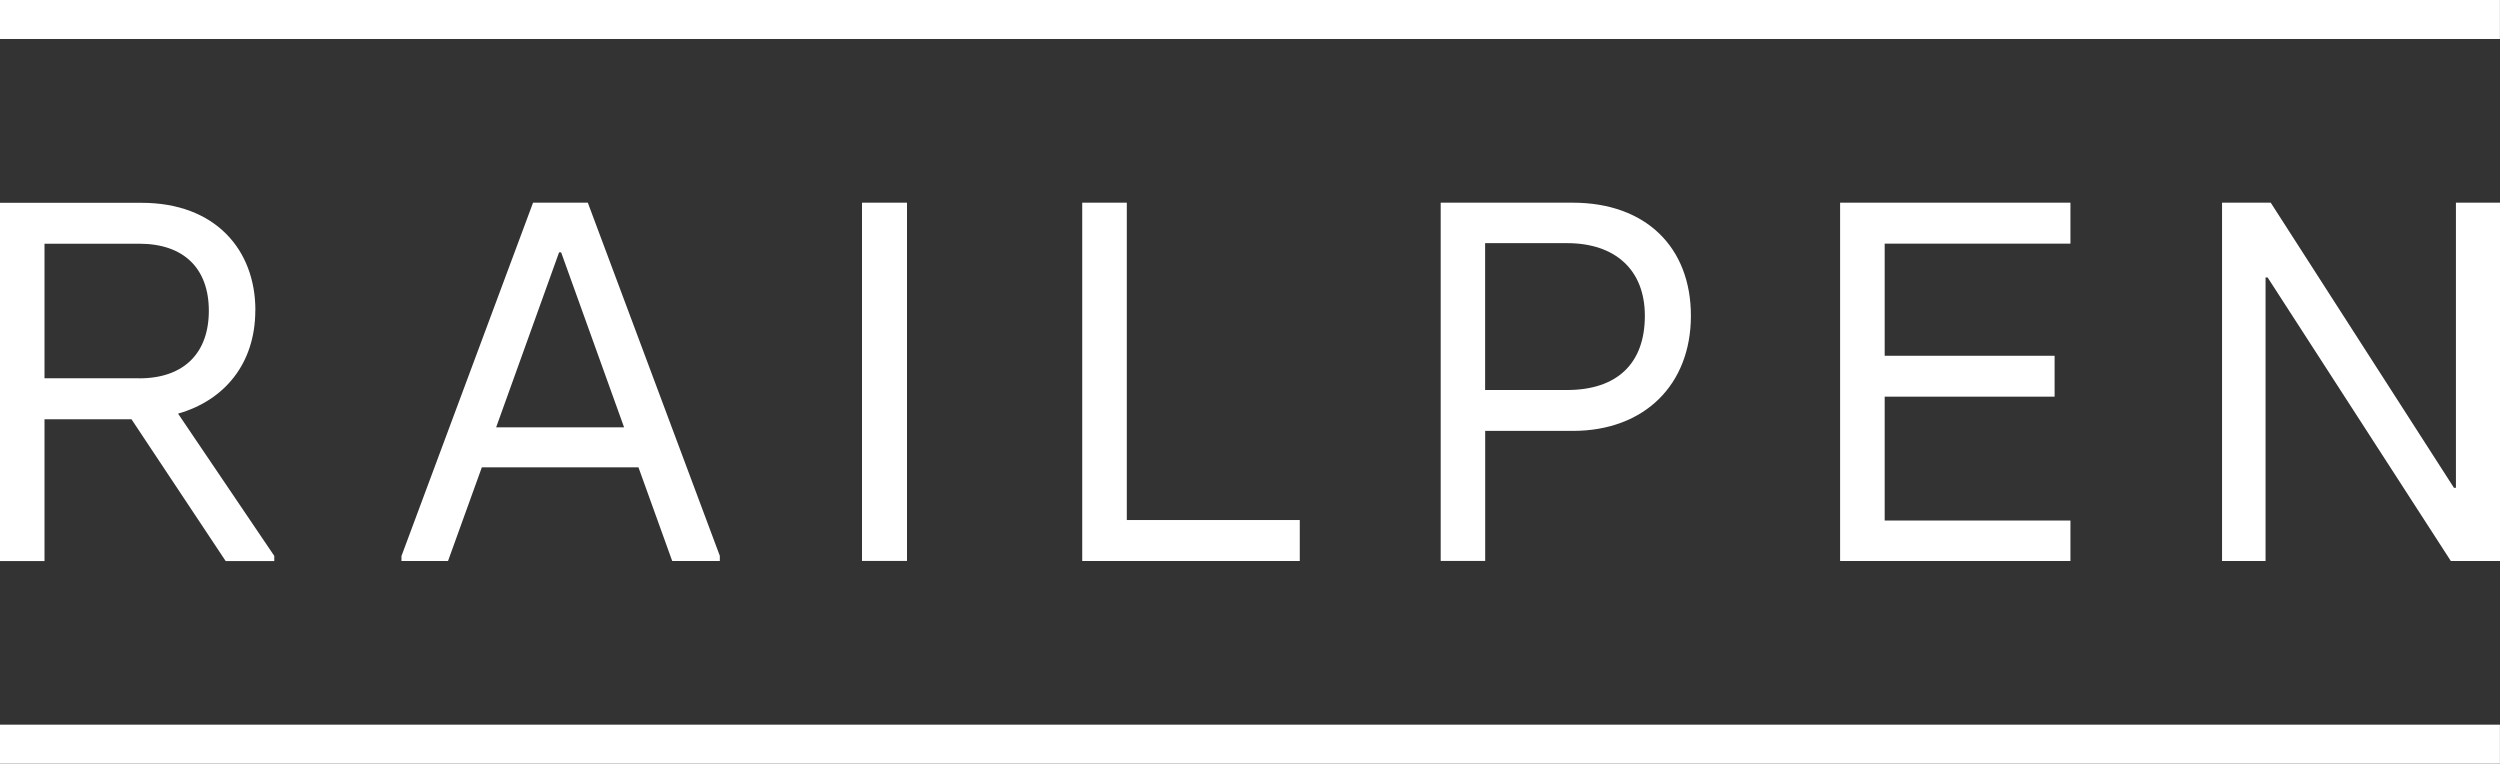
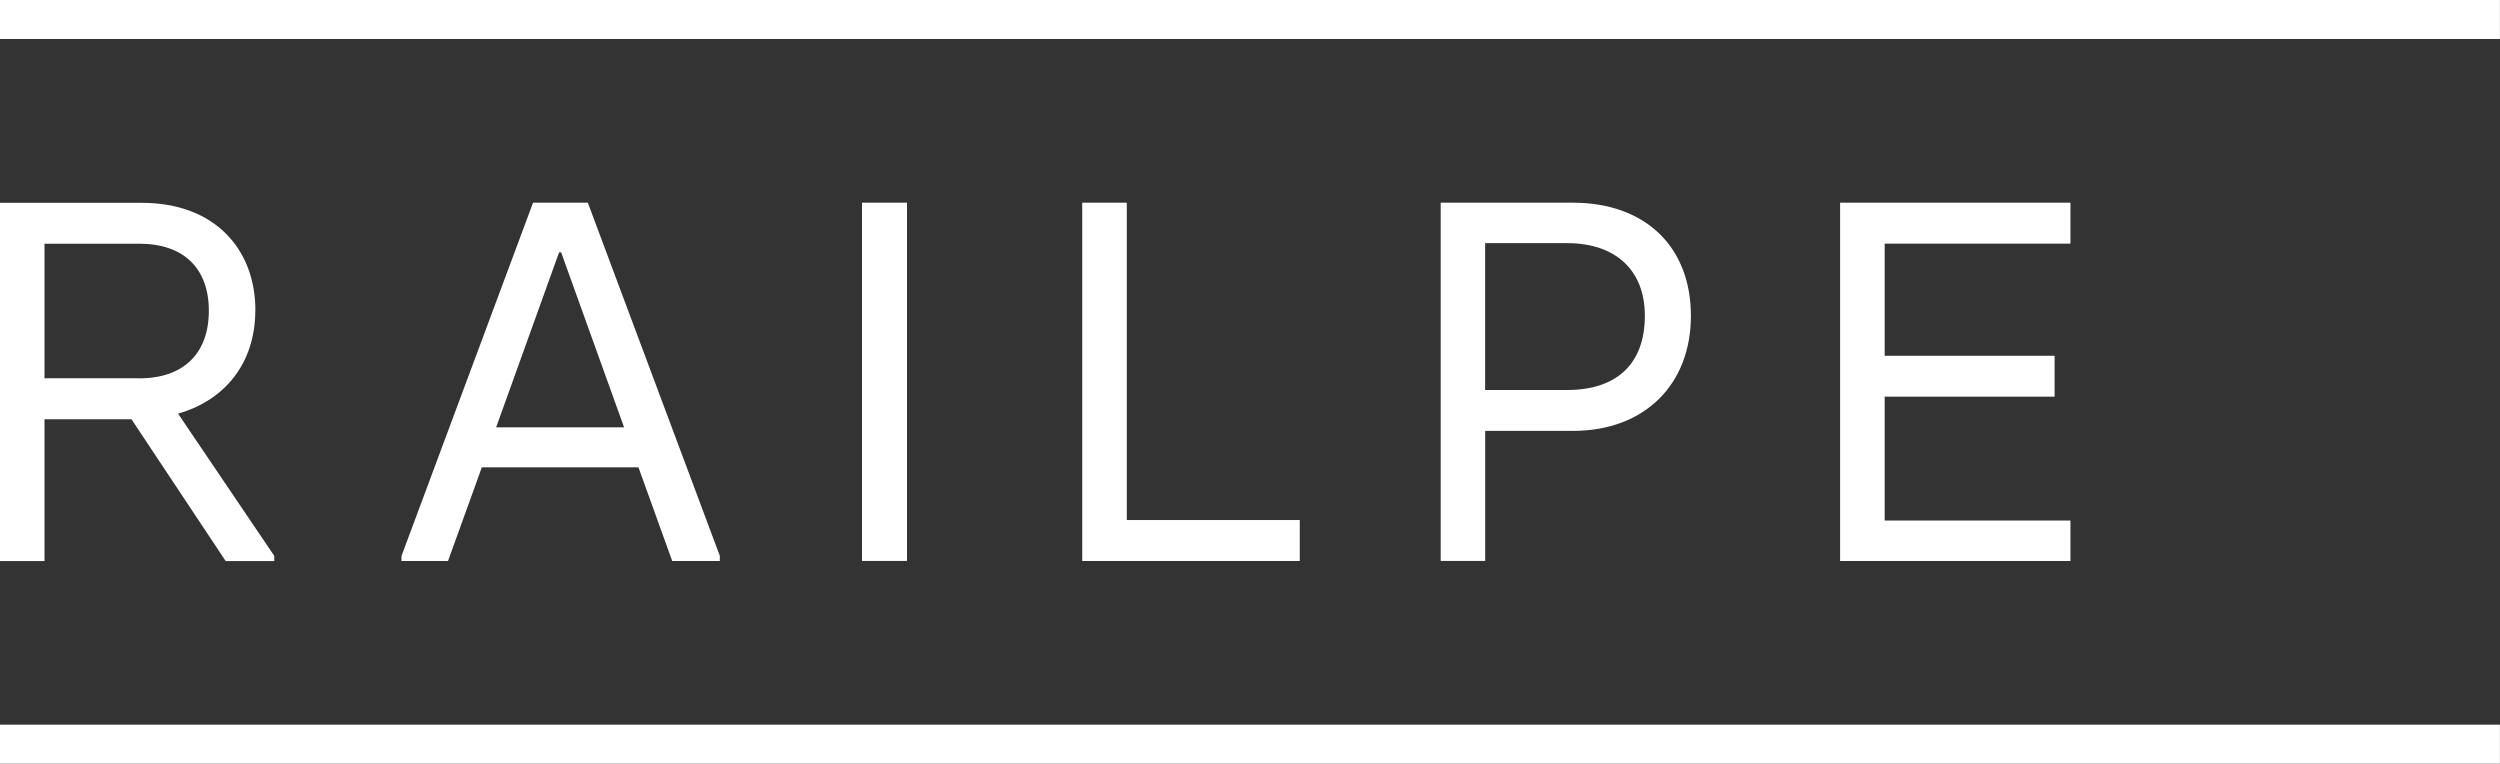
<svg xmlns="http://www.w3.org/2000/svg" id="Layer_1" viewBox="0 0 353.39 107.95">
  <rect x="0" y="0" width="353.39" height="107.95" fill="#333333" stroke="none" />
  <defs>
    <style>.cls-1{fill:#fff;}</style>
  </defs>
  <path class="cls-1" d="M19.68,53.47H6.29v-19.02h13.39c6.36,0,9.84,3.55,9.84,9.48s-3.47,9.55-9.84,9.55m16.42-9.62c0-8.61-5.72-15.19-16.06-15.19H0v50.64H6.29v-20.04h12.3l13.31,20.04h6.87v-.73l-13.6-20.11c6.58-1.88,10.92-7.09,10.92-14.61" />
  <path class="cls-1" d="M79.32,35.67l8.9,24.74h-18.09l8.9-24.74h.29Zm-22.57,42.9v.73h6.58l4.78-13.24h22.14l4.77,13.24h6.73v-.73l-18.66-49.92h-7.74l-18.59,49.92Z" />
  <rect class="cls-1" x="121.85" y="28.65" width="6.36" height="50.64" />
  <polygon class="cls-1" points="152.98 28.65 152.98 79.3 183.73 79.3 183.73 73.51 159.28 73.51 159.28 28.65 152.98 28.65" />
  <path class="cls-1" d="M232.51,44.64c0,6.8-3.98,10.49-11,10.49h-11.58v-20.76h11.58c6.8,0,11,3.76,11,10.27m-28.86-15.99v50.64h6.29v-18.38h12.37c10.2,0,16.71-6.58,16.71-16.27s-6.37-15.99-16.71-15.99h-18.66Z" />
  <rect class="cls-1" x="0" y="102.44" width="353.38" height="5.51" />
  <rect class="cls-1" x="0" width="353.38" height="5.51" />
  <polygon class="cls-1" points="292.67 34.44 292.67 28.65 260.11 28.65 260.11 79.3 292.67 79.3 292.67 73.58 266.41 73.58 266.41 56.07 290.43 56.07 290.43 50.29 266.41 50.29 266.41 34.44 292.67 34.44" />
-   <polygon class="cls-1" points="347.16 28.65 347.16 68.95 346.88 68.95 320.98 28.65 314.1 28.65 314.1 79.3 320.25 79.3 320.25 39.22 320.54 39.22 346.44 79.3 353.39 79.3 353.39 28.65 347.16 28.65" />
</svg>